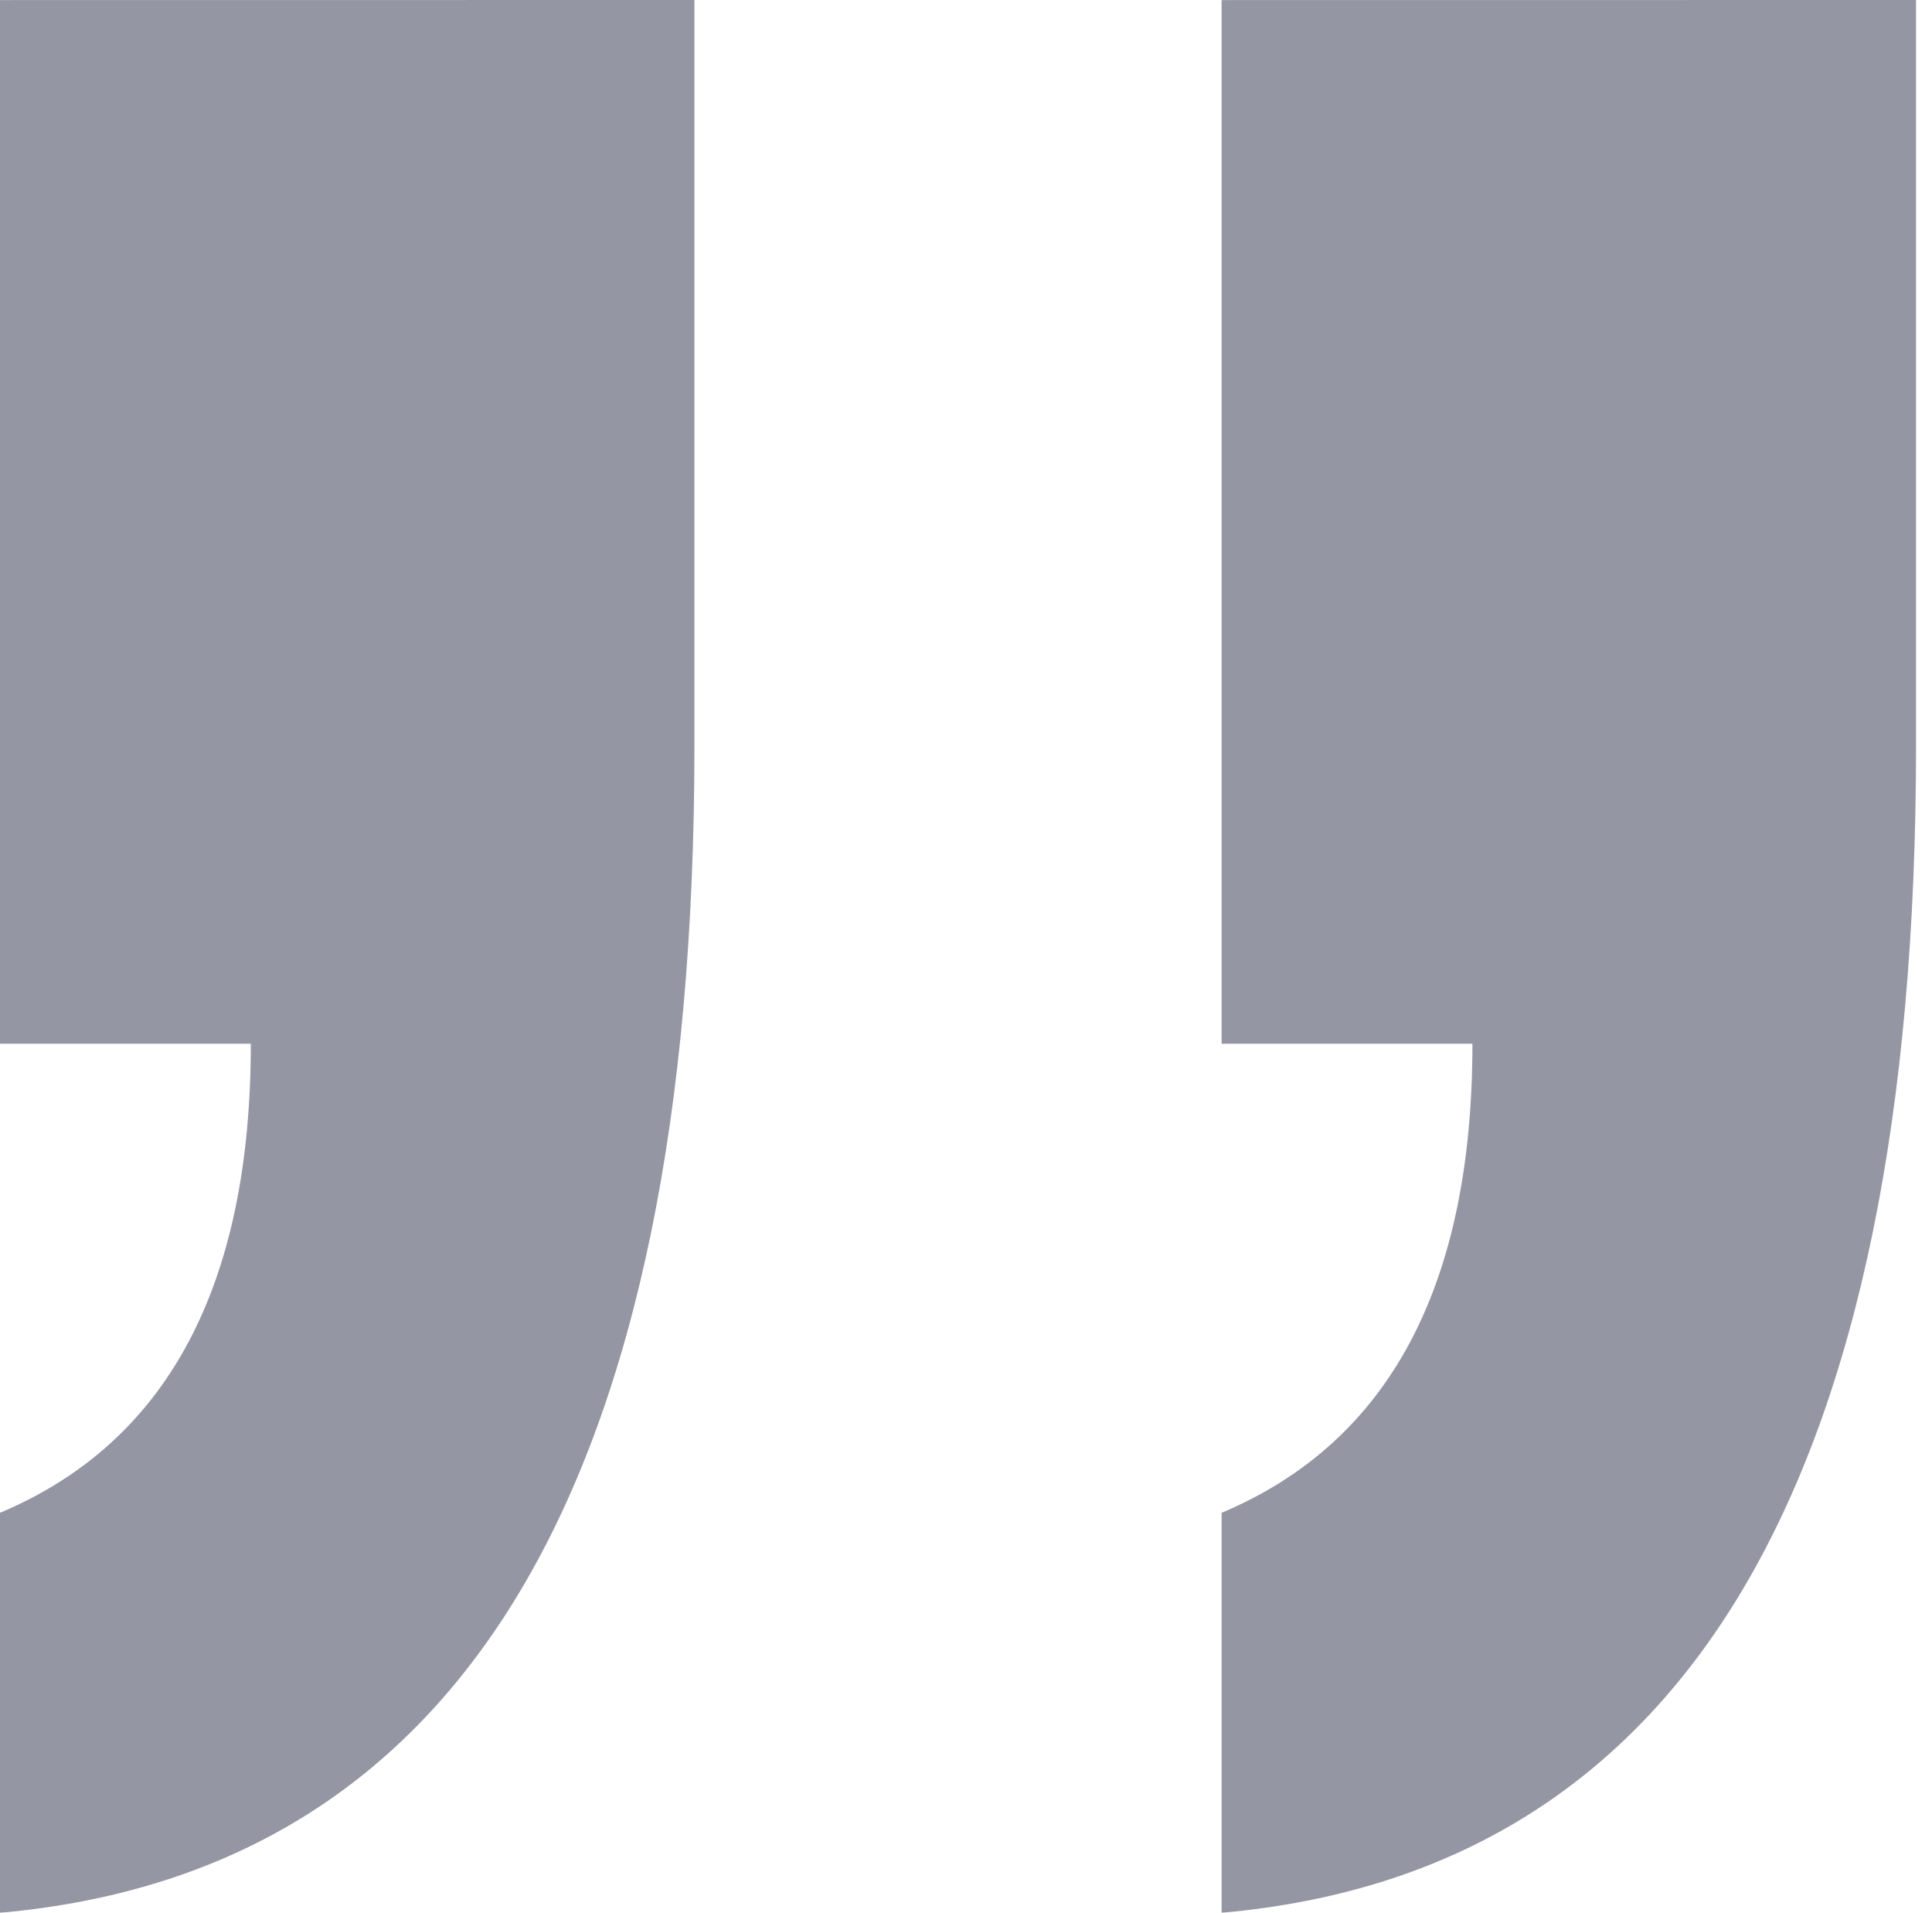
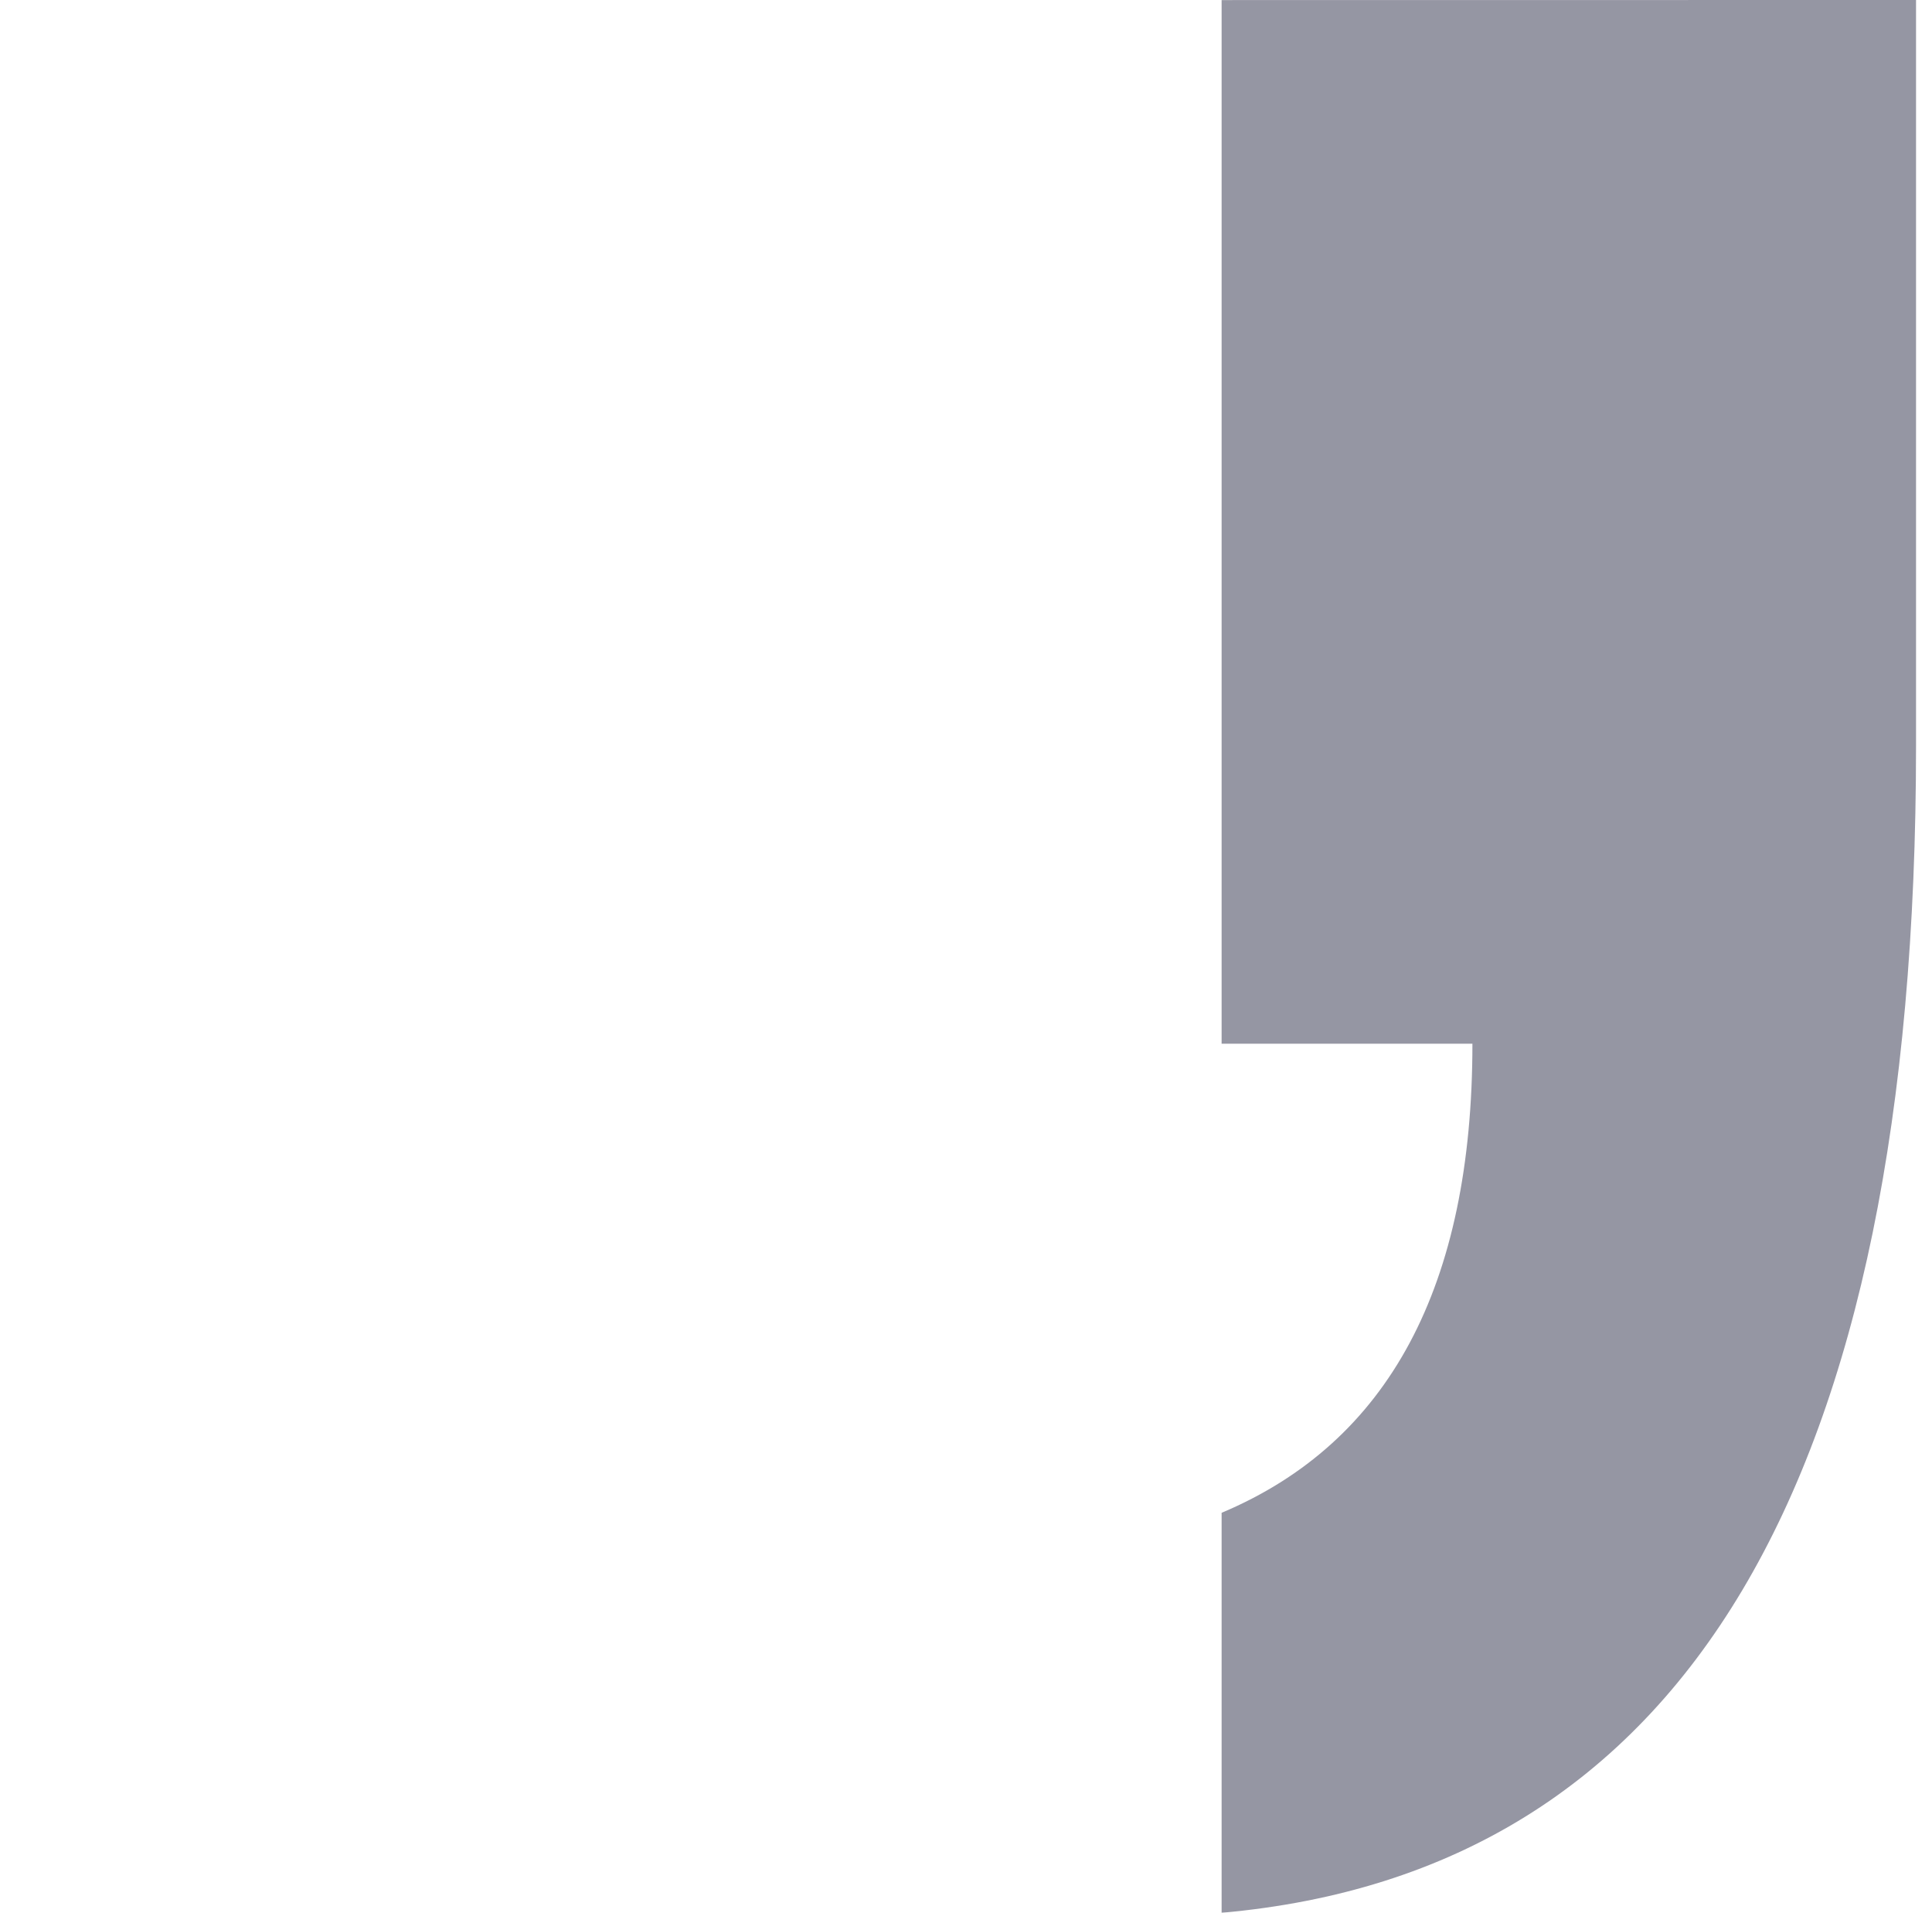
<svg xmlns="http://www.w3.org/2000/svg" width="99" height="98" viewBox="0 0 99 98" fill="none">
  <g opacity="0.5">
-     <path d="M35.584 0V38.194C35.584 75.95 23.719 95.885 0 98V77.506C8.569 73.901 12.852 65.891 12.852 53.474H0V0.004L35.584 0Z" fill="#2C2D48" />
    <path d="M98.182 0V38.194C98.182 75.95 86.317 95.885 62.598 98V77.506C71.168 73.901 75.45 65.891 75.45 53.474H62.598V0.004L98.182 0Z" fill="#2C2D48" />
  </g>
</svg>